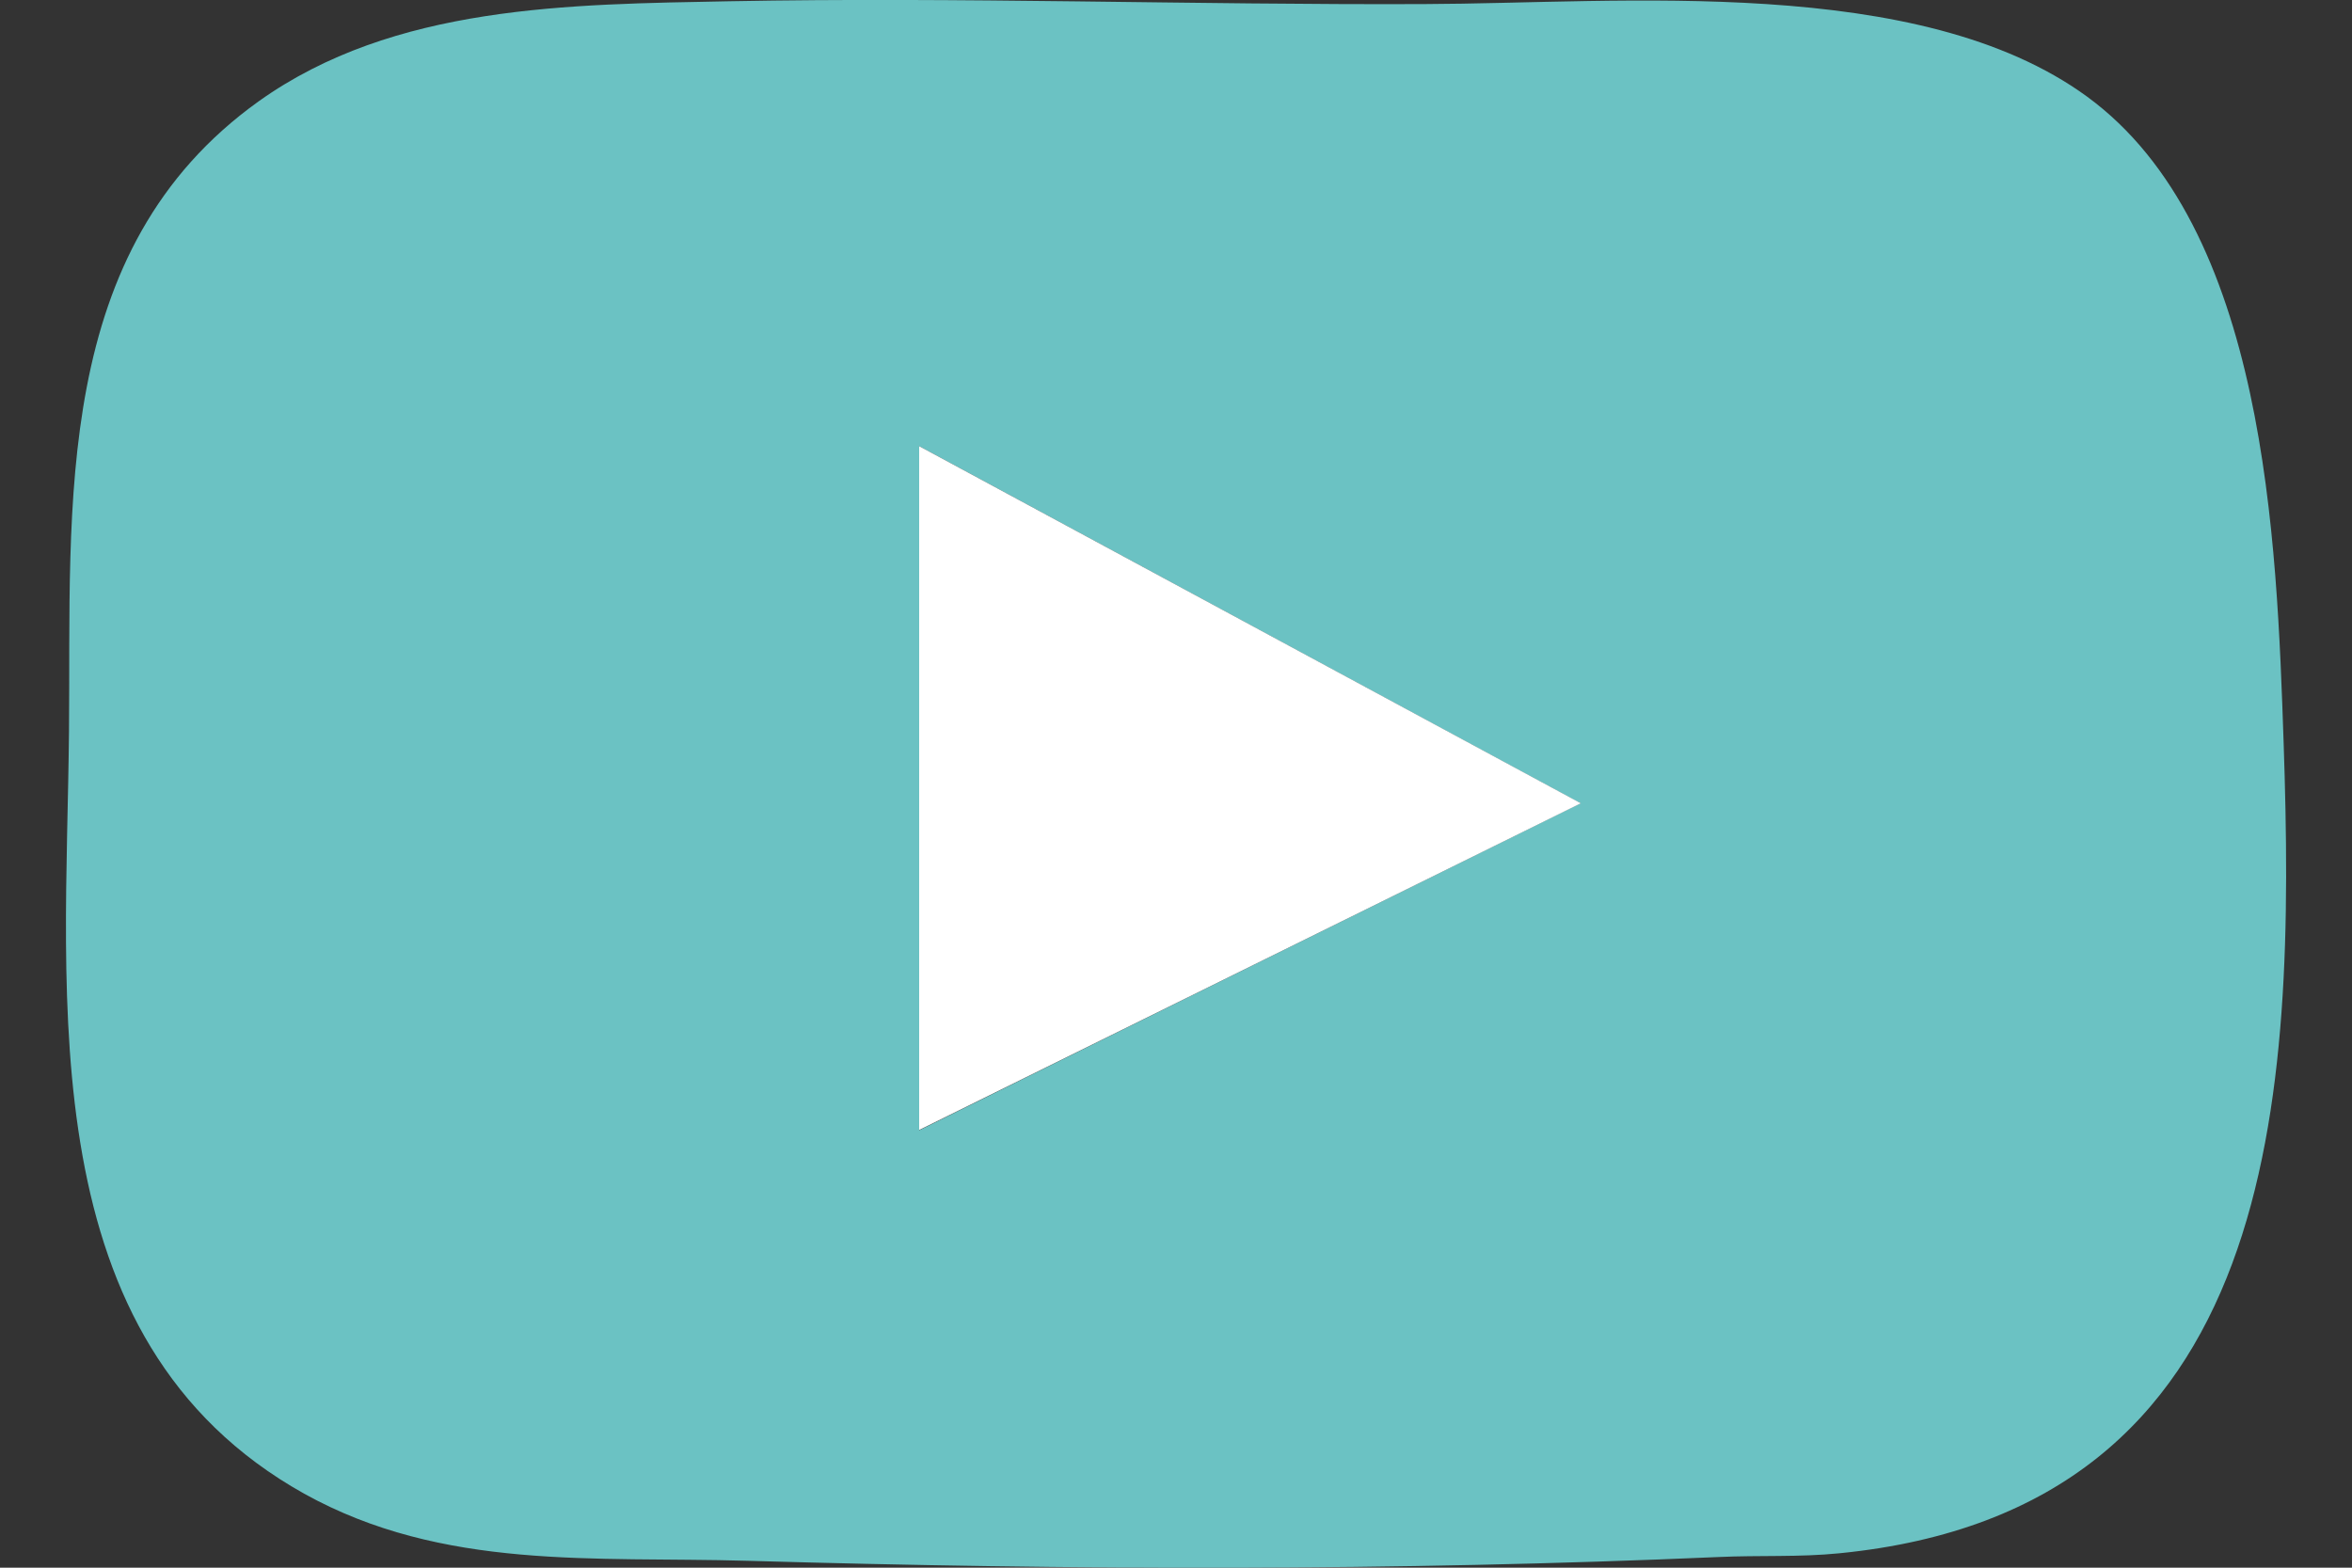
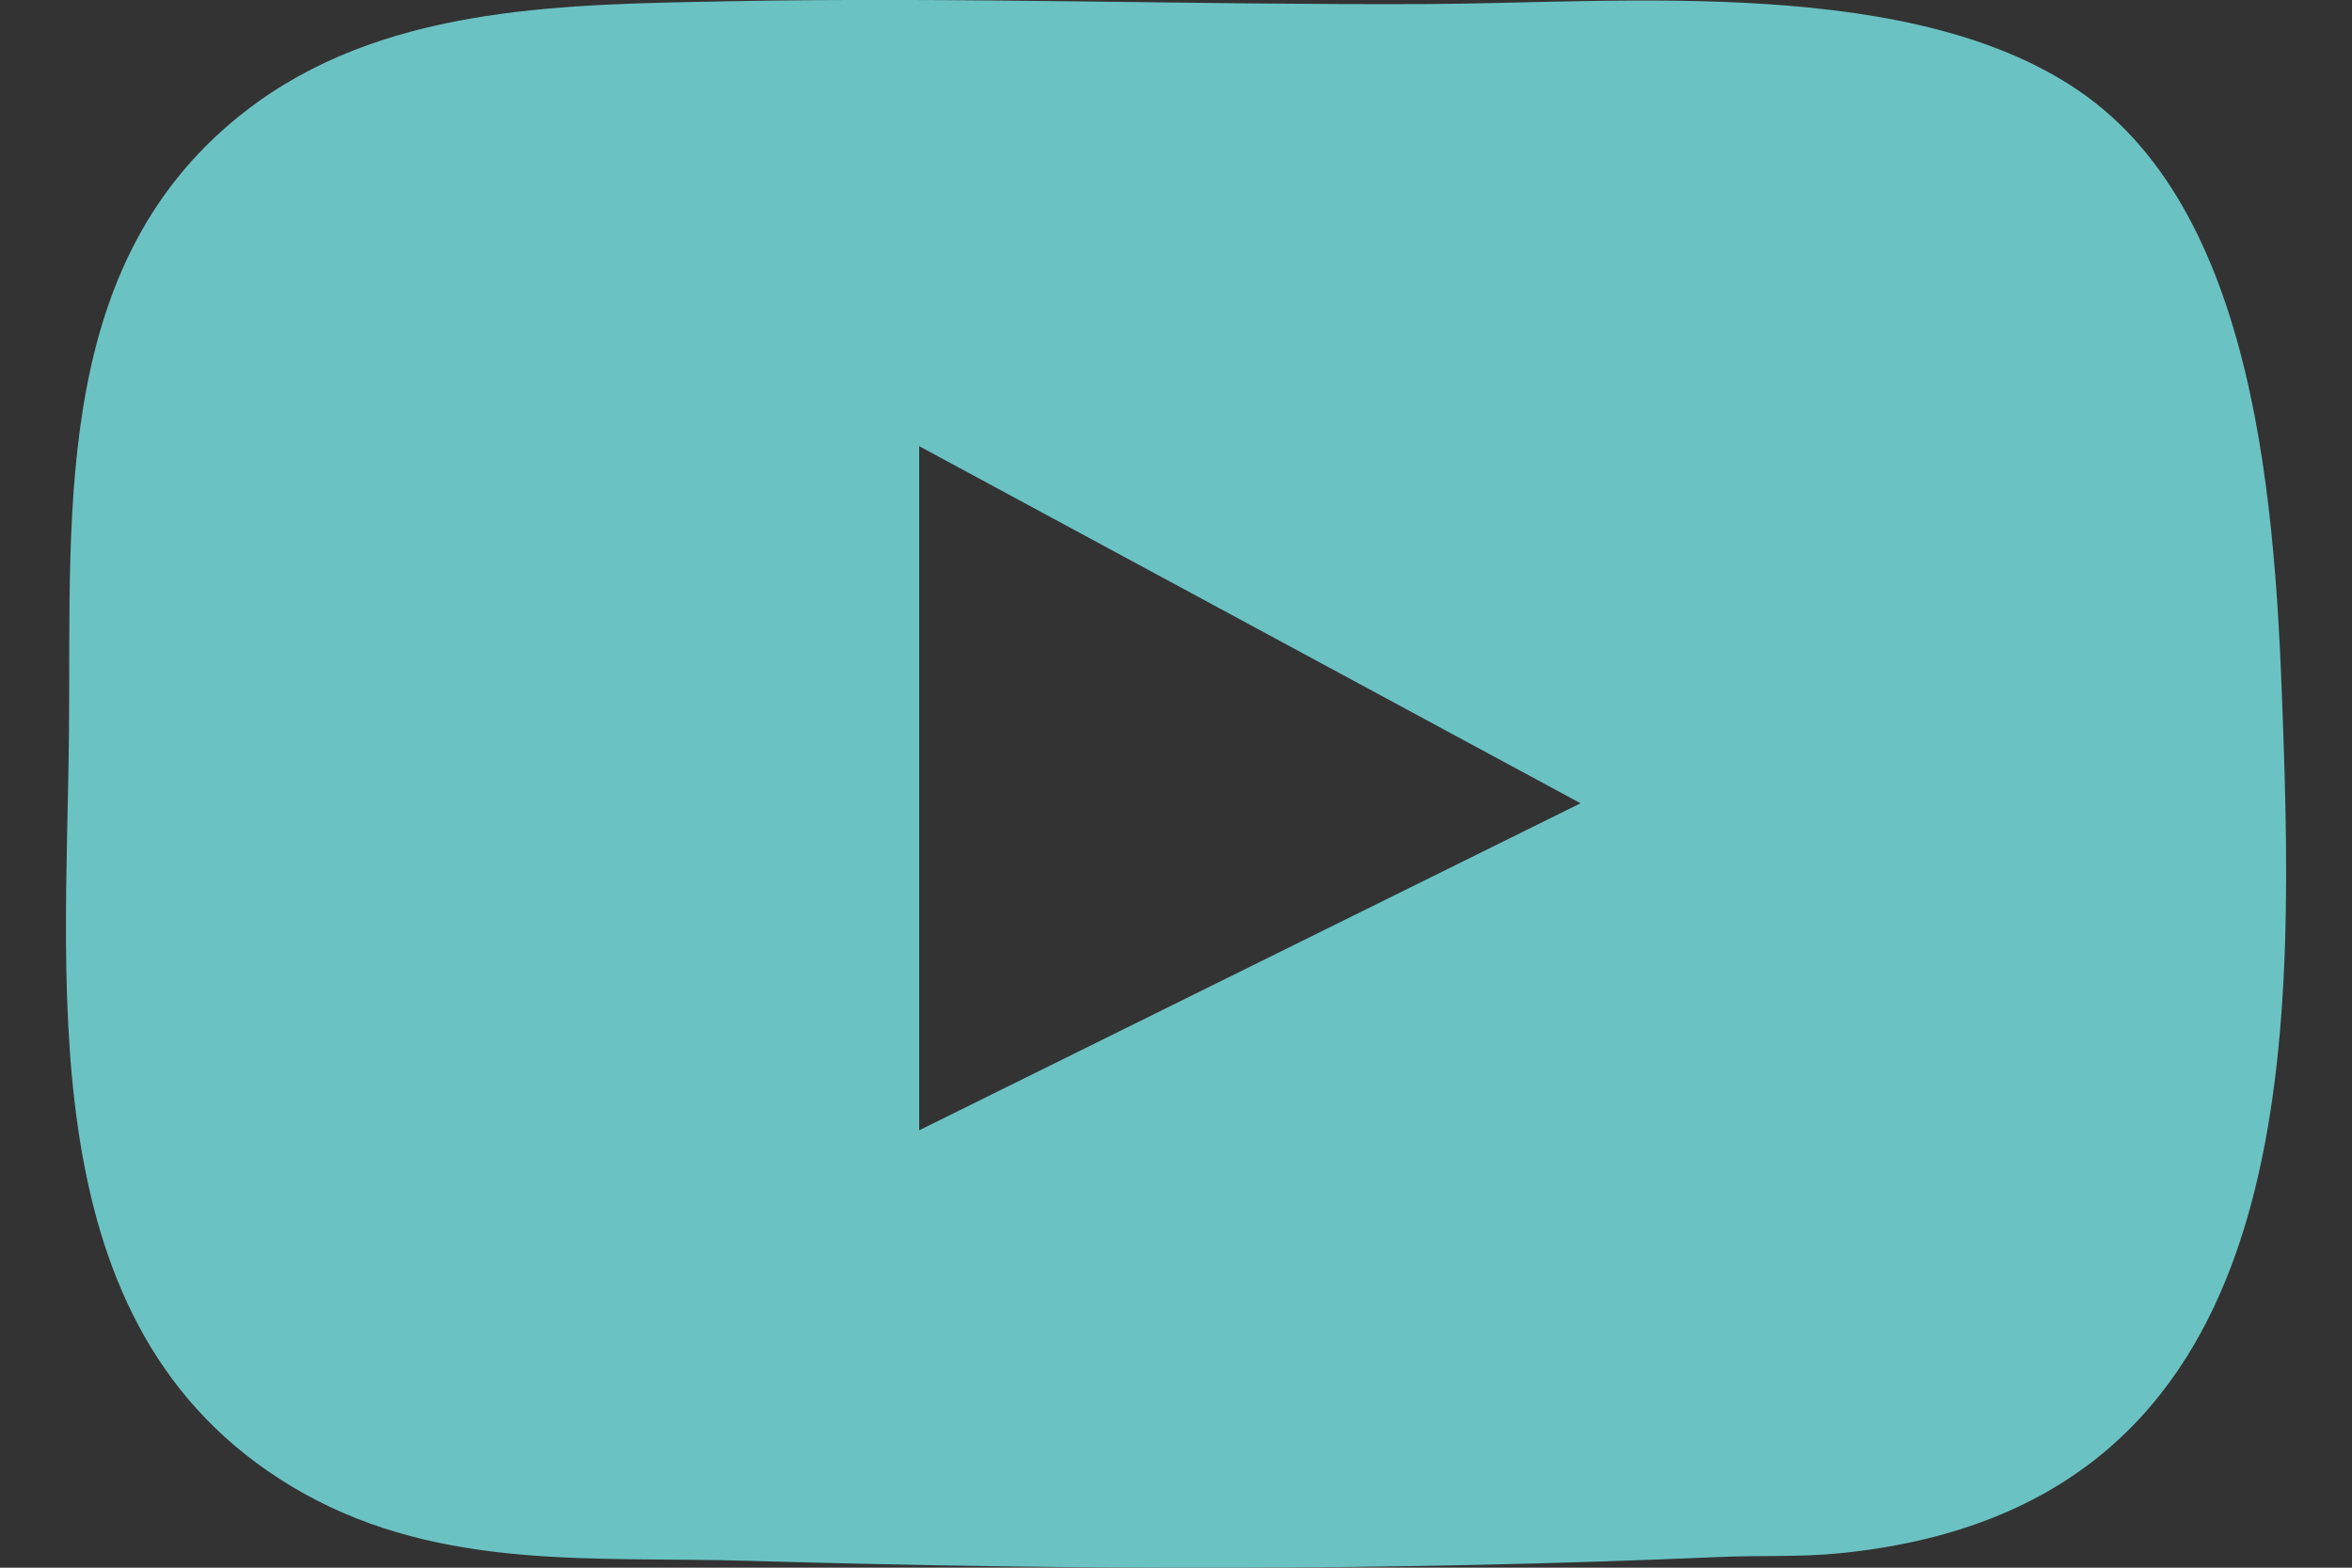
<svg xmlns="http://www.w3.org/2000/svg" id="Capa_1" data-name="Capa 1" viewBox="0 0 75 50">
  <rect x="0" y="0" width="75" height="50" fill="#333333" stroke="none" />
  <defs>
    <style>
      .cls-1 {
        fill: #6bc2c3;
      }

      .cls-2 {
        fill: #fff;
      }
    </style>
  </defs>
  <path class="cls-1" d="M23.26.04c7.37-.14,14.77.12,22.15.09,6.33-.02,15.78-.96,21.14,2.95,5.72,4.18,6.05,14.17,6.27,20.61.38,11.27-.05,24.45-14.16,25.85-1.28.13-2.58.06-3.86.12-10.32.45-20.64.42-30.97.12-4.88-.14-9.7.32-14.13-2.14C.93,42.74,2.12,31.9,2.2,23.33c.07-7.26-.57-15.36,6.05-20.1C12.57.15,18.16.14,23.26.04M29.31,14.23v21.82l21.09-10.43-21.09-11.39Z" />
-   <polygon class="cls-2" points="29.31 14.23 50.41 25.62 29.31 36.04 29.31 14.23" />
</svg>